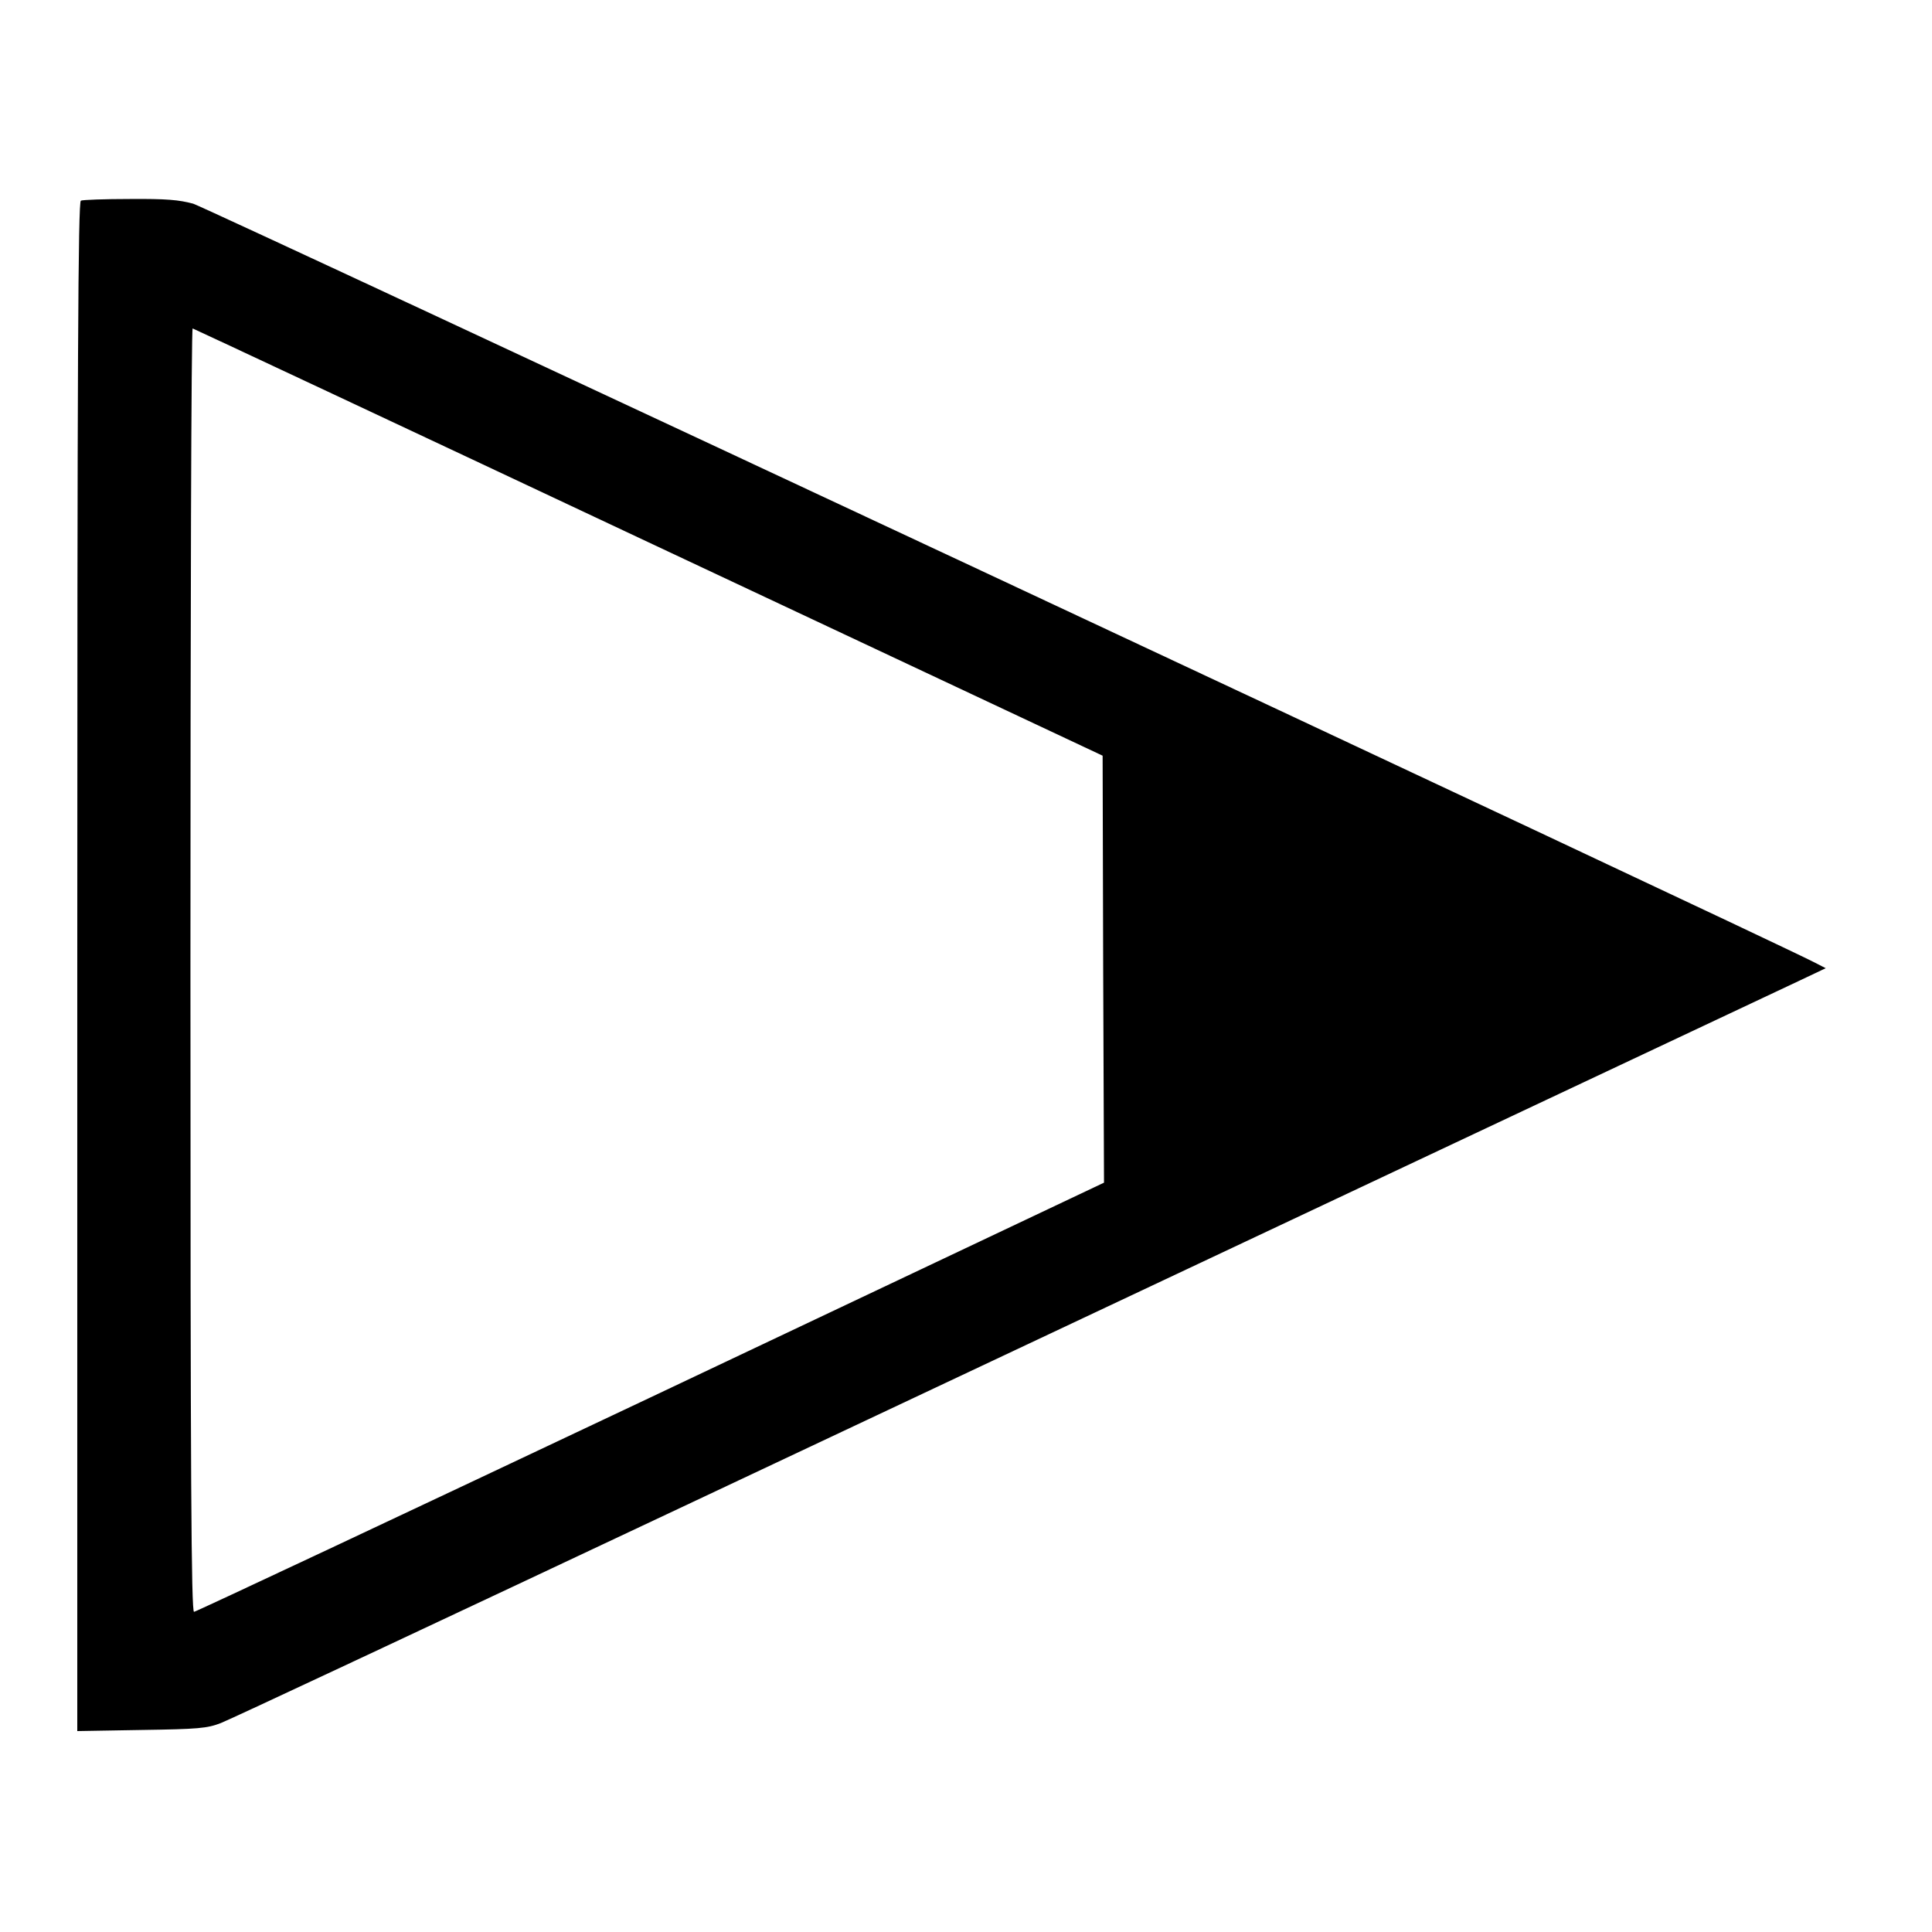
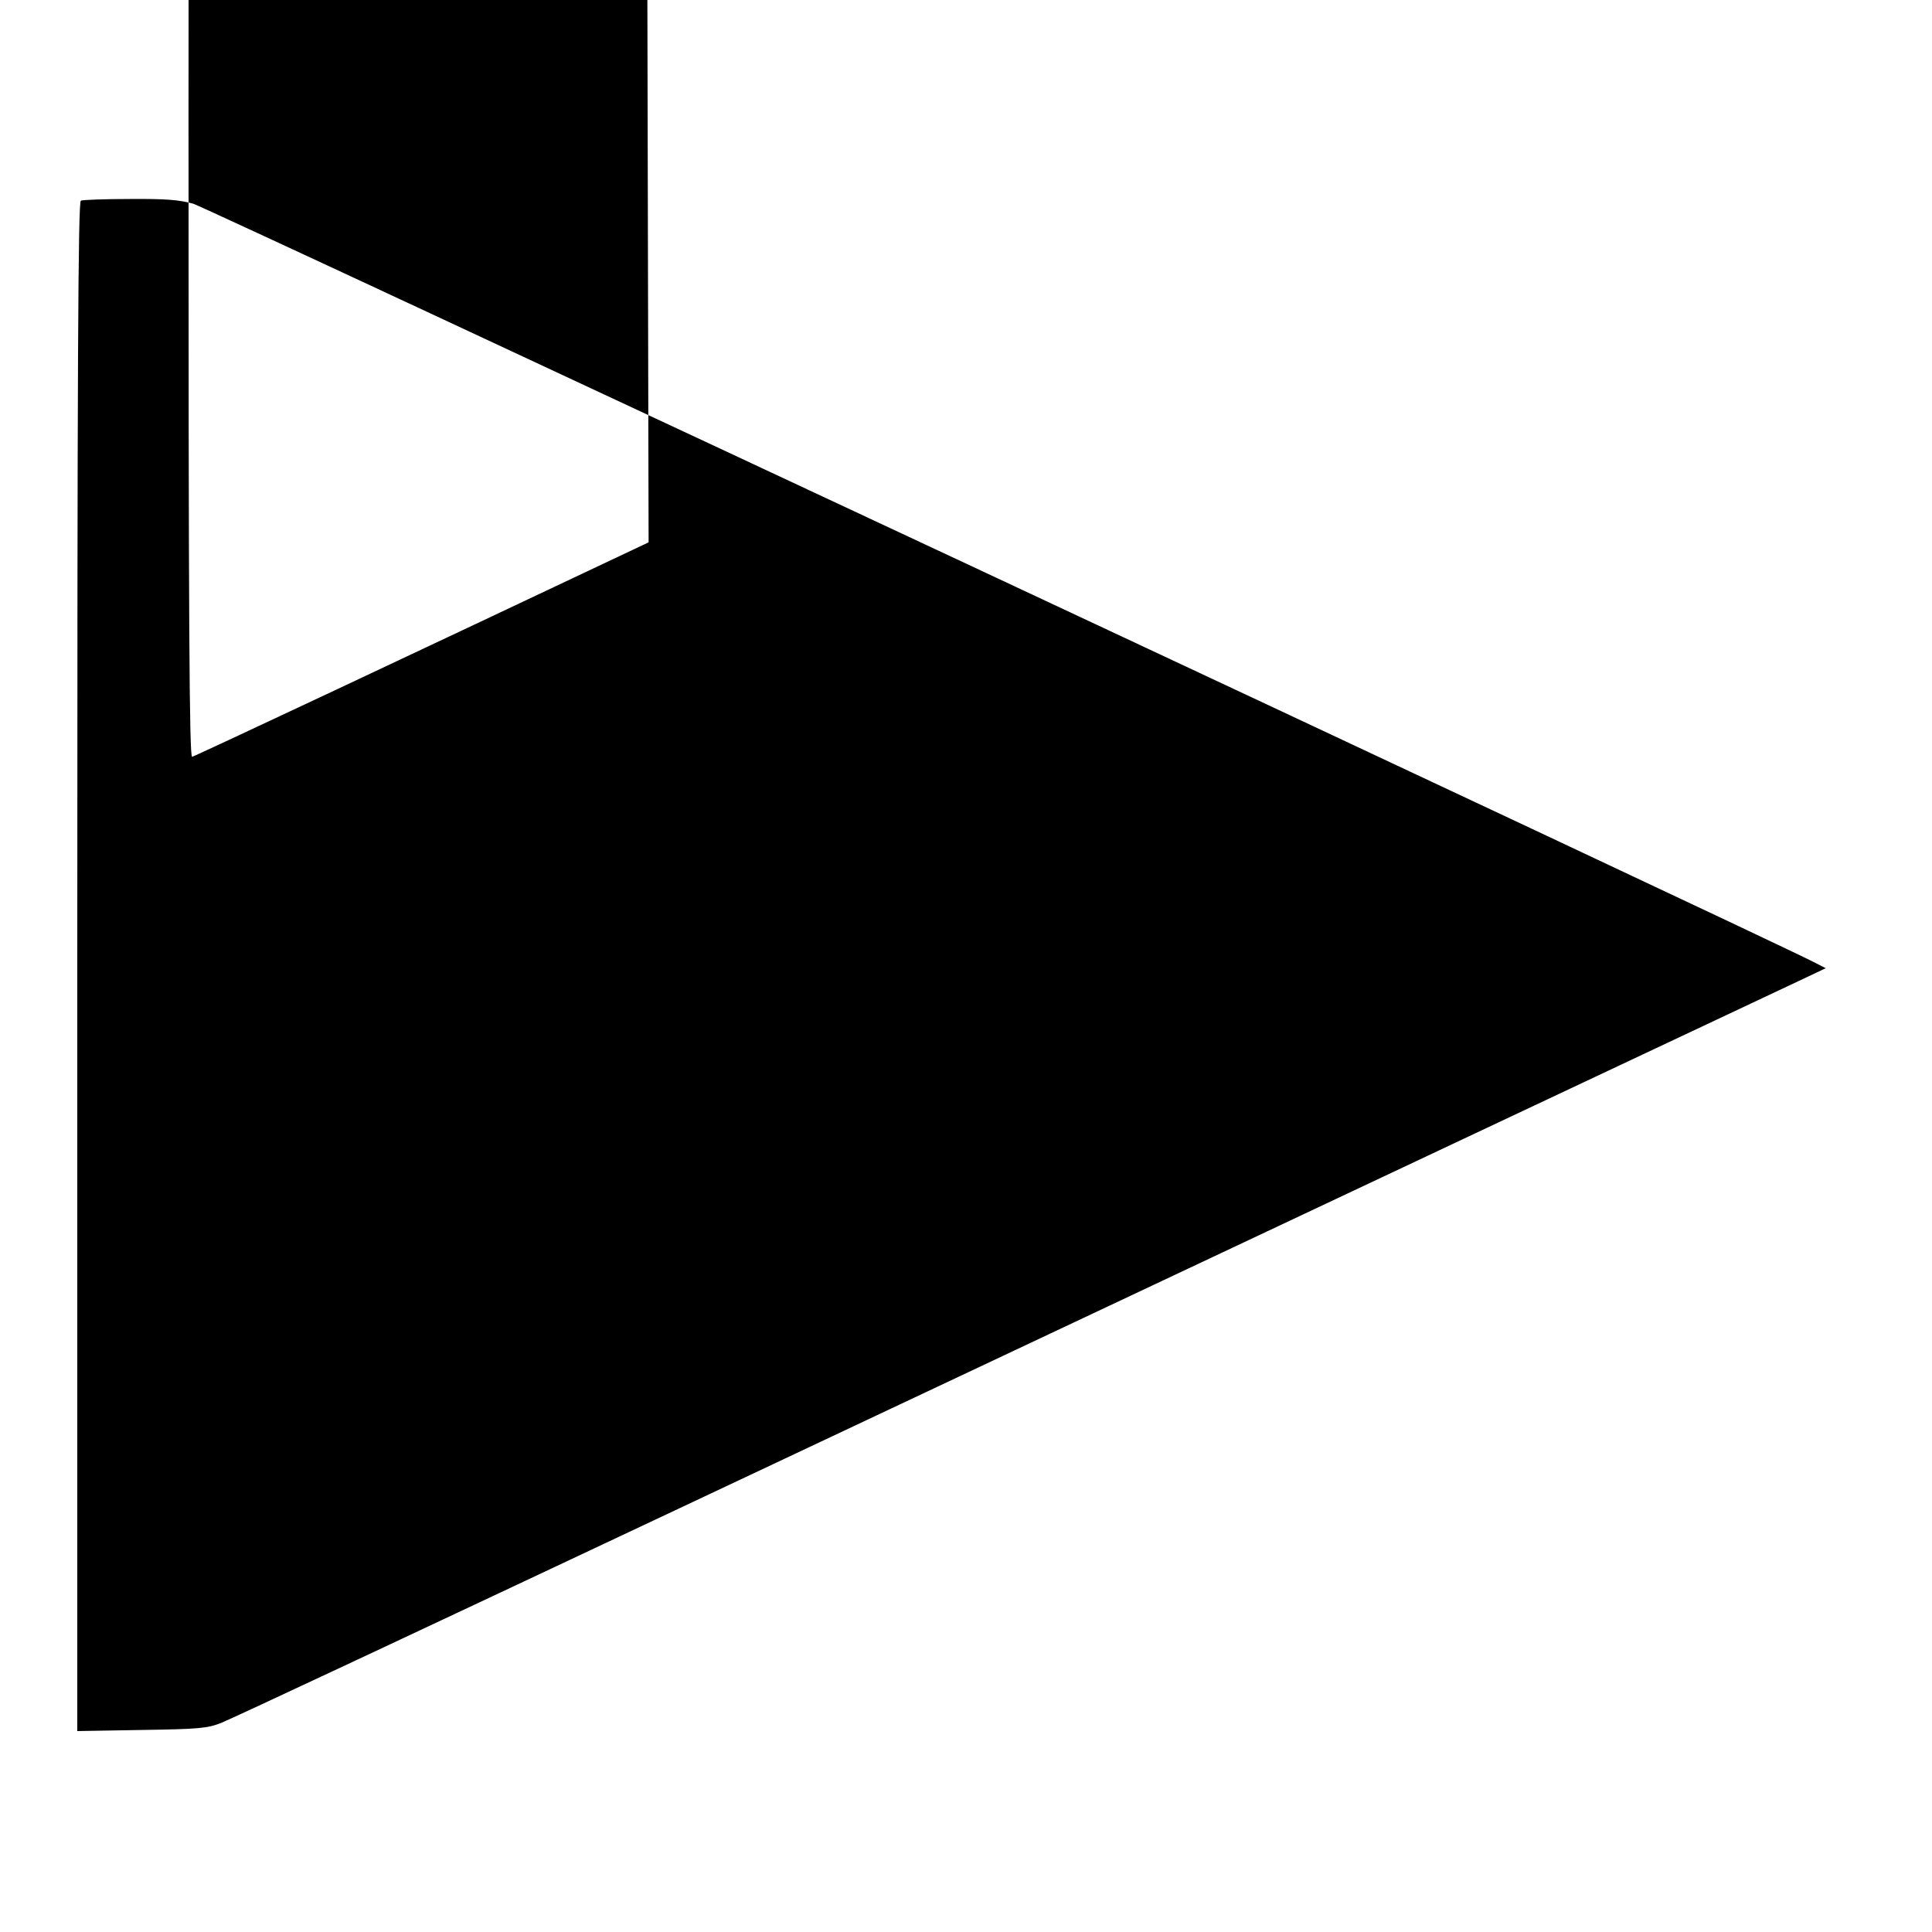
<svg xmlns="http://www.w3.org/2000/svg" version="1.0" width="700pt" height="700pt" viewBox="0 0 700 700" preserveAspectRatio="xMidYMid meet">
  <g transform="translate(0,700) scale(0.1,-0.1)" fill="#000000" stroke="none">
-     <path d="M293 6273 c-10 -4 -13 -568 -13 -2775 l0 -2770 233 4 c206 3 238 6 287 25 30 11 806 375 1725 808 2127 1002 3873 1825 3995 1882 l95 45 -45 23 c-212 108 -5820 2732 -5870 2747 -52 14 -97 18 -230 17 -91 0 -171 -3 -177 -6z m2057 -1238 l1645 -773 2 -774 3 -773 -1643 -778 c-903 -427 -1648 -777 -1654 -777 -10 0 -13 472 -13 2325 0 1279 3 2325 8 2325 4 -1 747 -349 1652 -775z" />
+     <path d="M293 6273 c-10 -4 -13 -568 -13 -2775 l0 -2770 233 4 c206 3 238 6 287 25 30 11 806 375 1725 808 2127 1002 3873 1825 3995 1882 l95 45 -45 23 c-212 108 -5820 2732 -5870 2747 -52 14 -97 18 -230 17 -91 0 -171 -3 -177 -6z m2057 -1238 c-903 -427 -1648 -777 -1654 -777 -10 0 -13 472 -13 2325 0 1279 3 2325 8 2325 4 -1 747 -349 1652 -775z" />
  </g>
</svg>